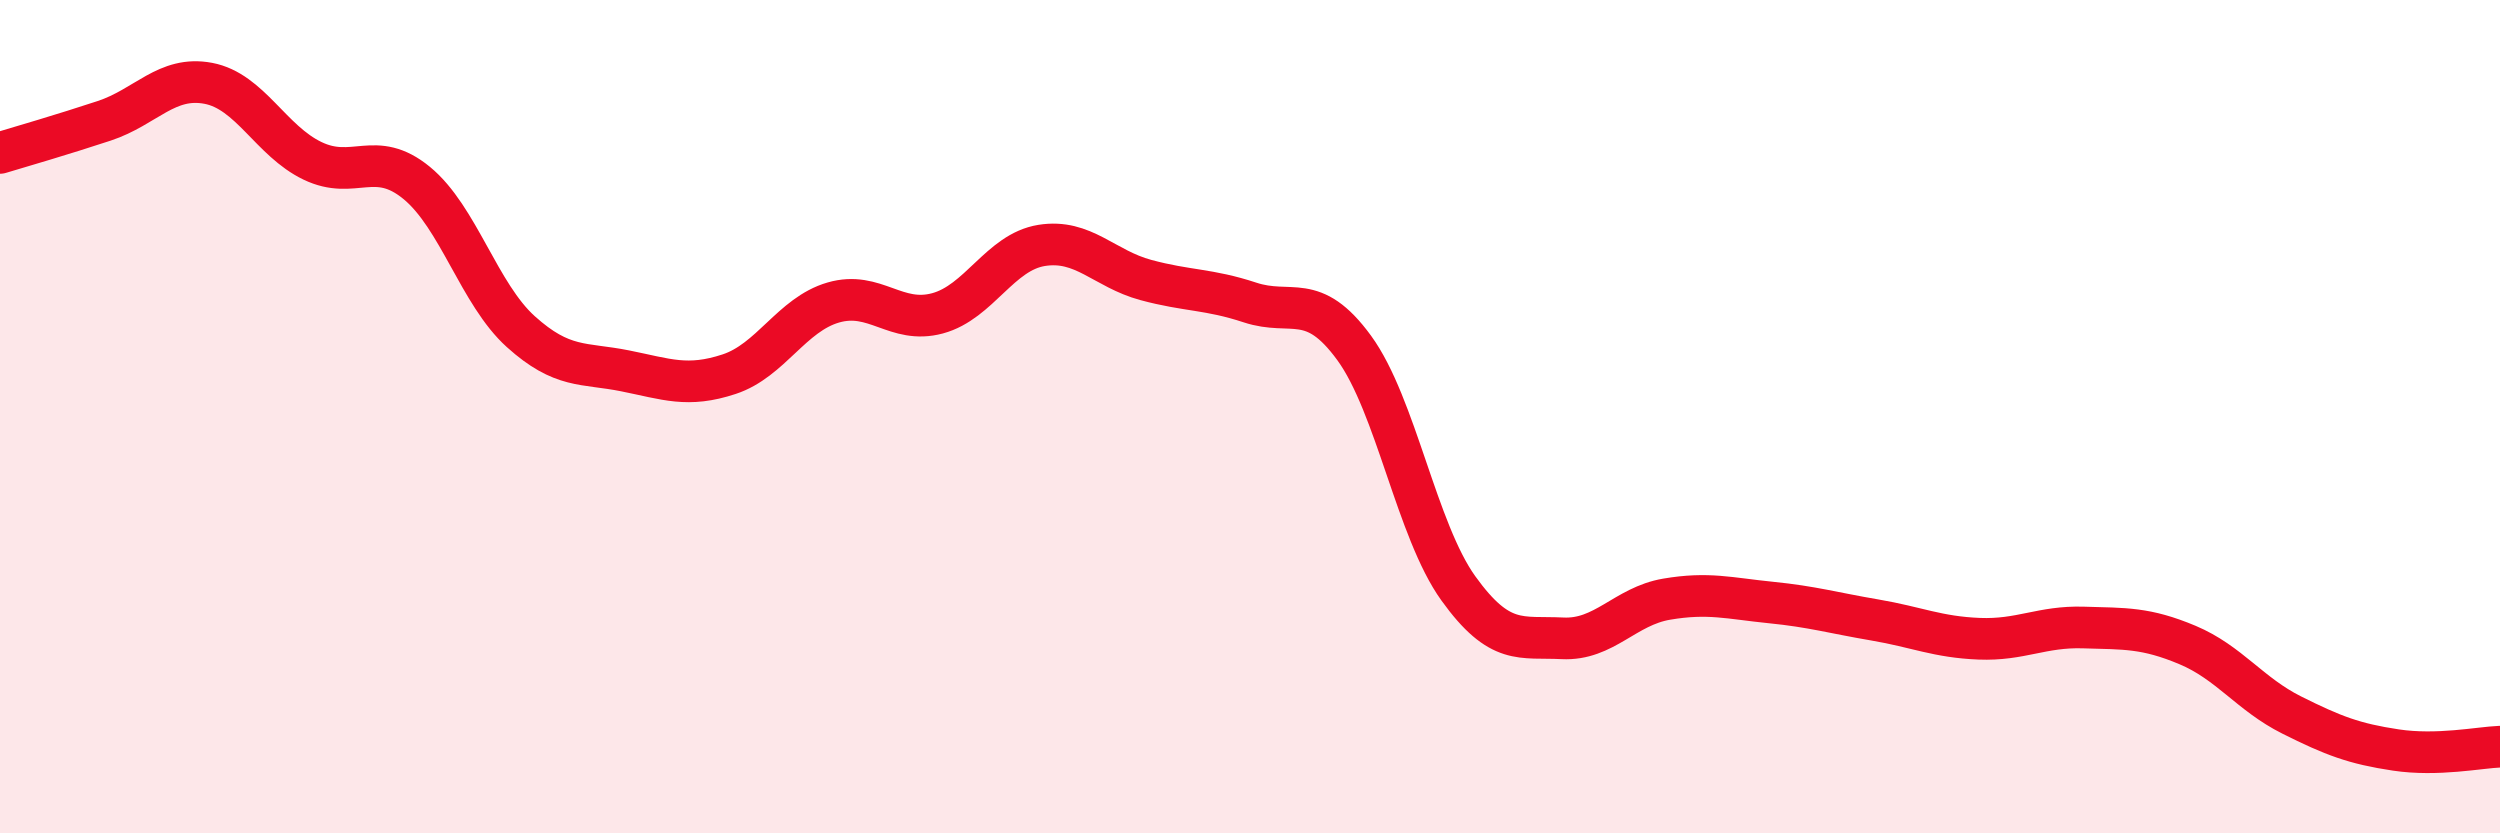
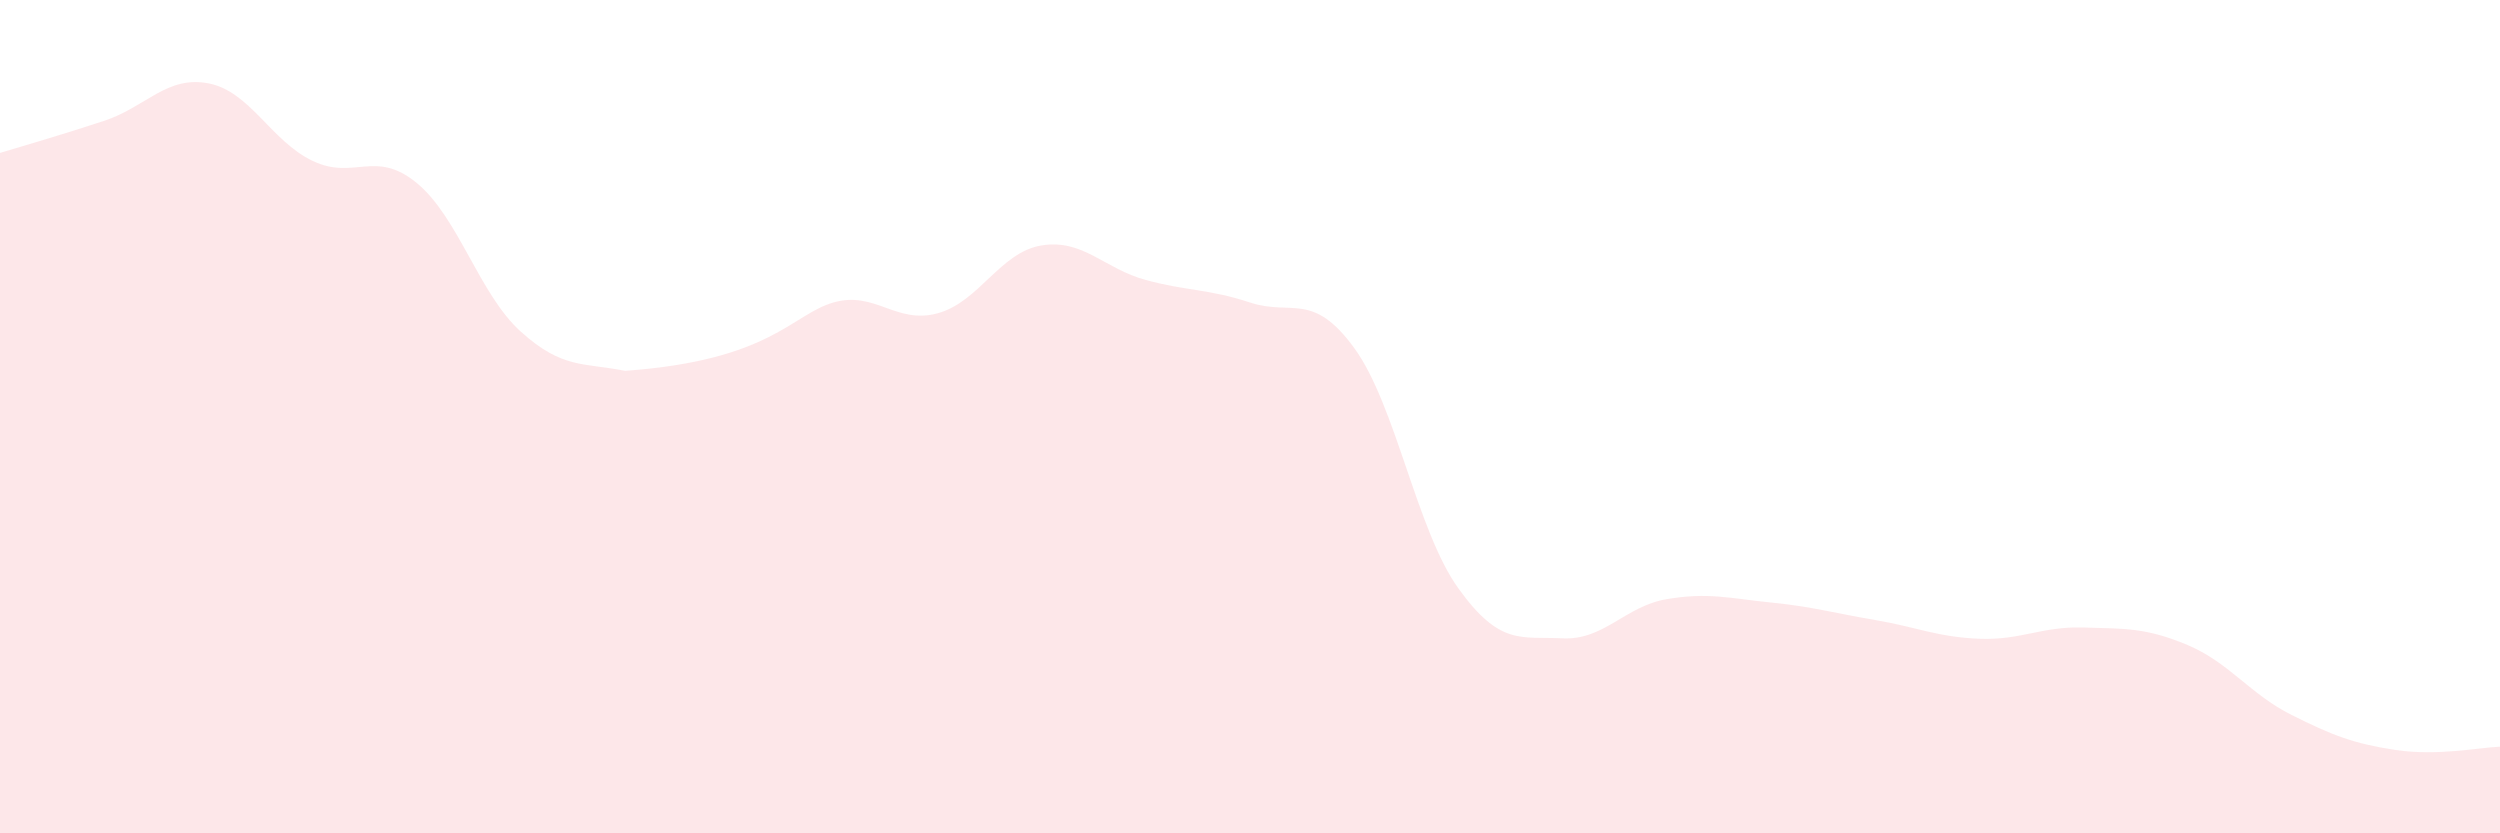
<svg xmlns="http://www.w3.org/2000/svg" width="60" height="20" viewBox="0 0 60 20">
-   <path d="M 0,3.67 C 0.5,3.52 1.5,3.23 2.5,2.9 C 3.5,2.57 4,1.81 5,2 C 6,2.19 6.5,3.38 7.5,3.86 C 8.5,4.34 9,3.57 10,4.39 C 11,5.21 11.5,7.06 12.5,7.96 C 13.5,8.86 14,8.7 15,8.9 C 16,9.1 16.5,9.31 17.5,8.98 C 18.5,8.65 19,7.55 20,7.26 C 21,6.97 21.5,7.79 22.5,7.52 C 23.5,7.25 24,6.05 25,5.89 C 26,5.73 26.5,6.45 27.5,6.72 C 28.5,6.99 29,6.93 30,7.26 C 31,7.59 31.5,6.98 32.5,8.35 C 33.5,9.72 34,12.73 35,14.12 C 36,15.51 36.5,15.27 37.5,15.32 C 38.5,15.37 39,14.55 40,14.38 C 41,14.21 41.5,14.36 42.5,14.46 C 43.5,14.56 44,14.71 45,14.88 C 46,15.05 46.5,15.29 47.5,15.33 C 48.5,15.37 49,15.03 50,15.06 C 51,15.09 51.5,15.06 52.5,15.48 C 53.5,15.9 54,16.66 55,17.16 C 56,17.66 56.5,17.85 57.5,18 C 58.5,18.15 59.5,17.94 60,17.92L60 20L0 20Z" fill="#EB0A25" opacity="0.1" stroke-linecap="round" stroke-linejoin="round" />
-   <path d="M 0,3.67 C 0.5,3.52 1.5,3.23 2.5,2.9 C 3.5,2.57 4,1.81 5,2 C 6,2.19 6.5,3.38 7.5,3.86 C 8.5,4.34 9,3.57 10,4.39 C 11,5.21 11.5,7.06 12.5,7.96 C 13.5,8.86 14,8.7 15,8.9 C 16,9.1 16.5,9.31 17.5,8.98 C 18.5,8.65 19,7.55 20,7.26 C 21,6.97 21.5,7.79 22.5,7.52 C 23.5,7.25 24,6.05 25,5.89 C 26,5.73 26.5,6.45 27.5,6.72 C 28.5,6.99 29,6.93 30,7.26 C 31,7.59 31.5,6.98 32.5,8.35 C 33.5,9.72 34,12.73 35,14.12 C 36,15.51 36.5,15.27 37.5,15.32 C 38.5,15.37 39,14.55 40,14.38 C 41,14.21 41.5,14.36 42.5,14.46 C 43.5,14.56 44,14.71 45,14.88 C 46,15.05 46.5,15.29 47.5,15.33 C 48.5,15.37 49,15.03 50,15.06 C 51,15.09 51.5,15.06 52.5,15.48 C 53.5,15.9 54,16.66 55,17.16 C 56,17.66 56.5,17.85 57.5,18 C 58.5,18.15 59.5,17.94 60,17.92" stroke="#EB0A25" stroke-width="1" fill="none" stroke-linecap="round" stroke-linejoin="round" />
+   <path d="M 0,3.67 C 0.5,3.52 1.5,3.23 2.5,2.9 C 3.5,2.57 4,1.81 5,2 C 6,2.19 6.5,3.38 7.5,3.86 C 8.5,4.34 9,3.57 10,4.39 C 11,5.21 11.5,7.06 12.5,7.96 C 13.5,8.86 14,8.7 15,8.9 C 18.5,8.65 19,7.55 20,7.26 C 21,6.97 21.5,7.79 22.5,7.52 C 23.5,7.25 24,6.05 25,5.89 C 26,5.73 26.5,6.45 27.5,6.72 C 28.5,6.99 29,6.93 30,7.26 C 31,7.59 31.5,6.98 32.5,8.35 C 33.5,9.72 34,12.73 35,14.12 C 36,15.51 36.5,15.27 37.5,15.32 C 38.5,15.37 39,14.55 40,14.38 C 41,14.21 41.5,14.36 42.5,14.46 C 43.5,14.56 44,14.71 45,14.88 C 46,15.05 46.5,15.29 47.5,15.33 C 48.5,15.37 49,15.03 50,15.06 C 51,15.09 51.5,15.06 52.5,15.48 C 53.5,15.9 54,16.66 55,17.16 C 56,17.66 56.5,17.85 57.5,18 C 58.5,18.15 59.5,17.94 60,17.92L60 20L0 20Z" fill="#EB0A25" opacity="0.1" stroke-linecap="round" stroke-linejoin="round" />
</svg>